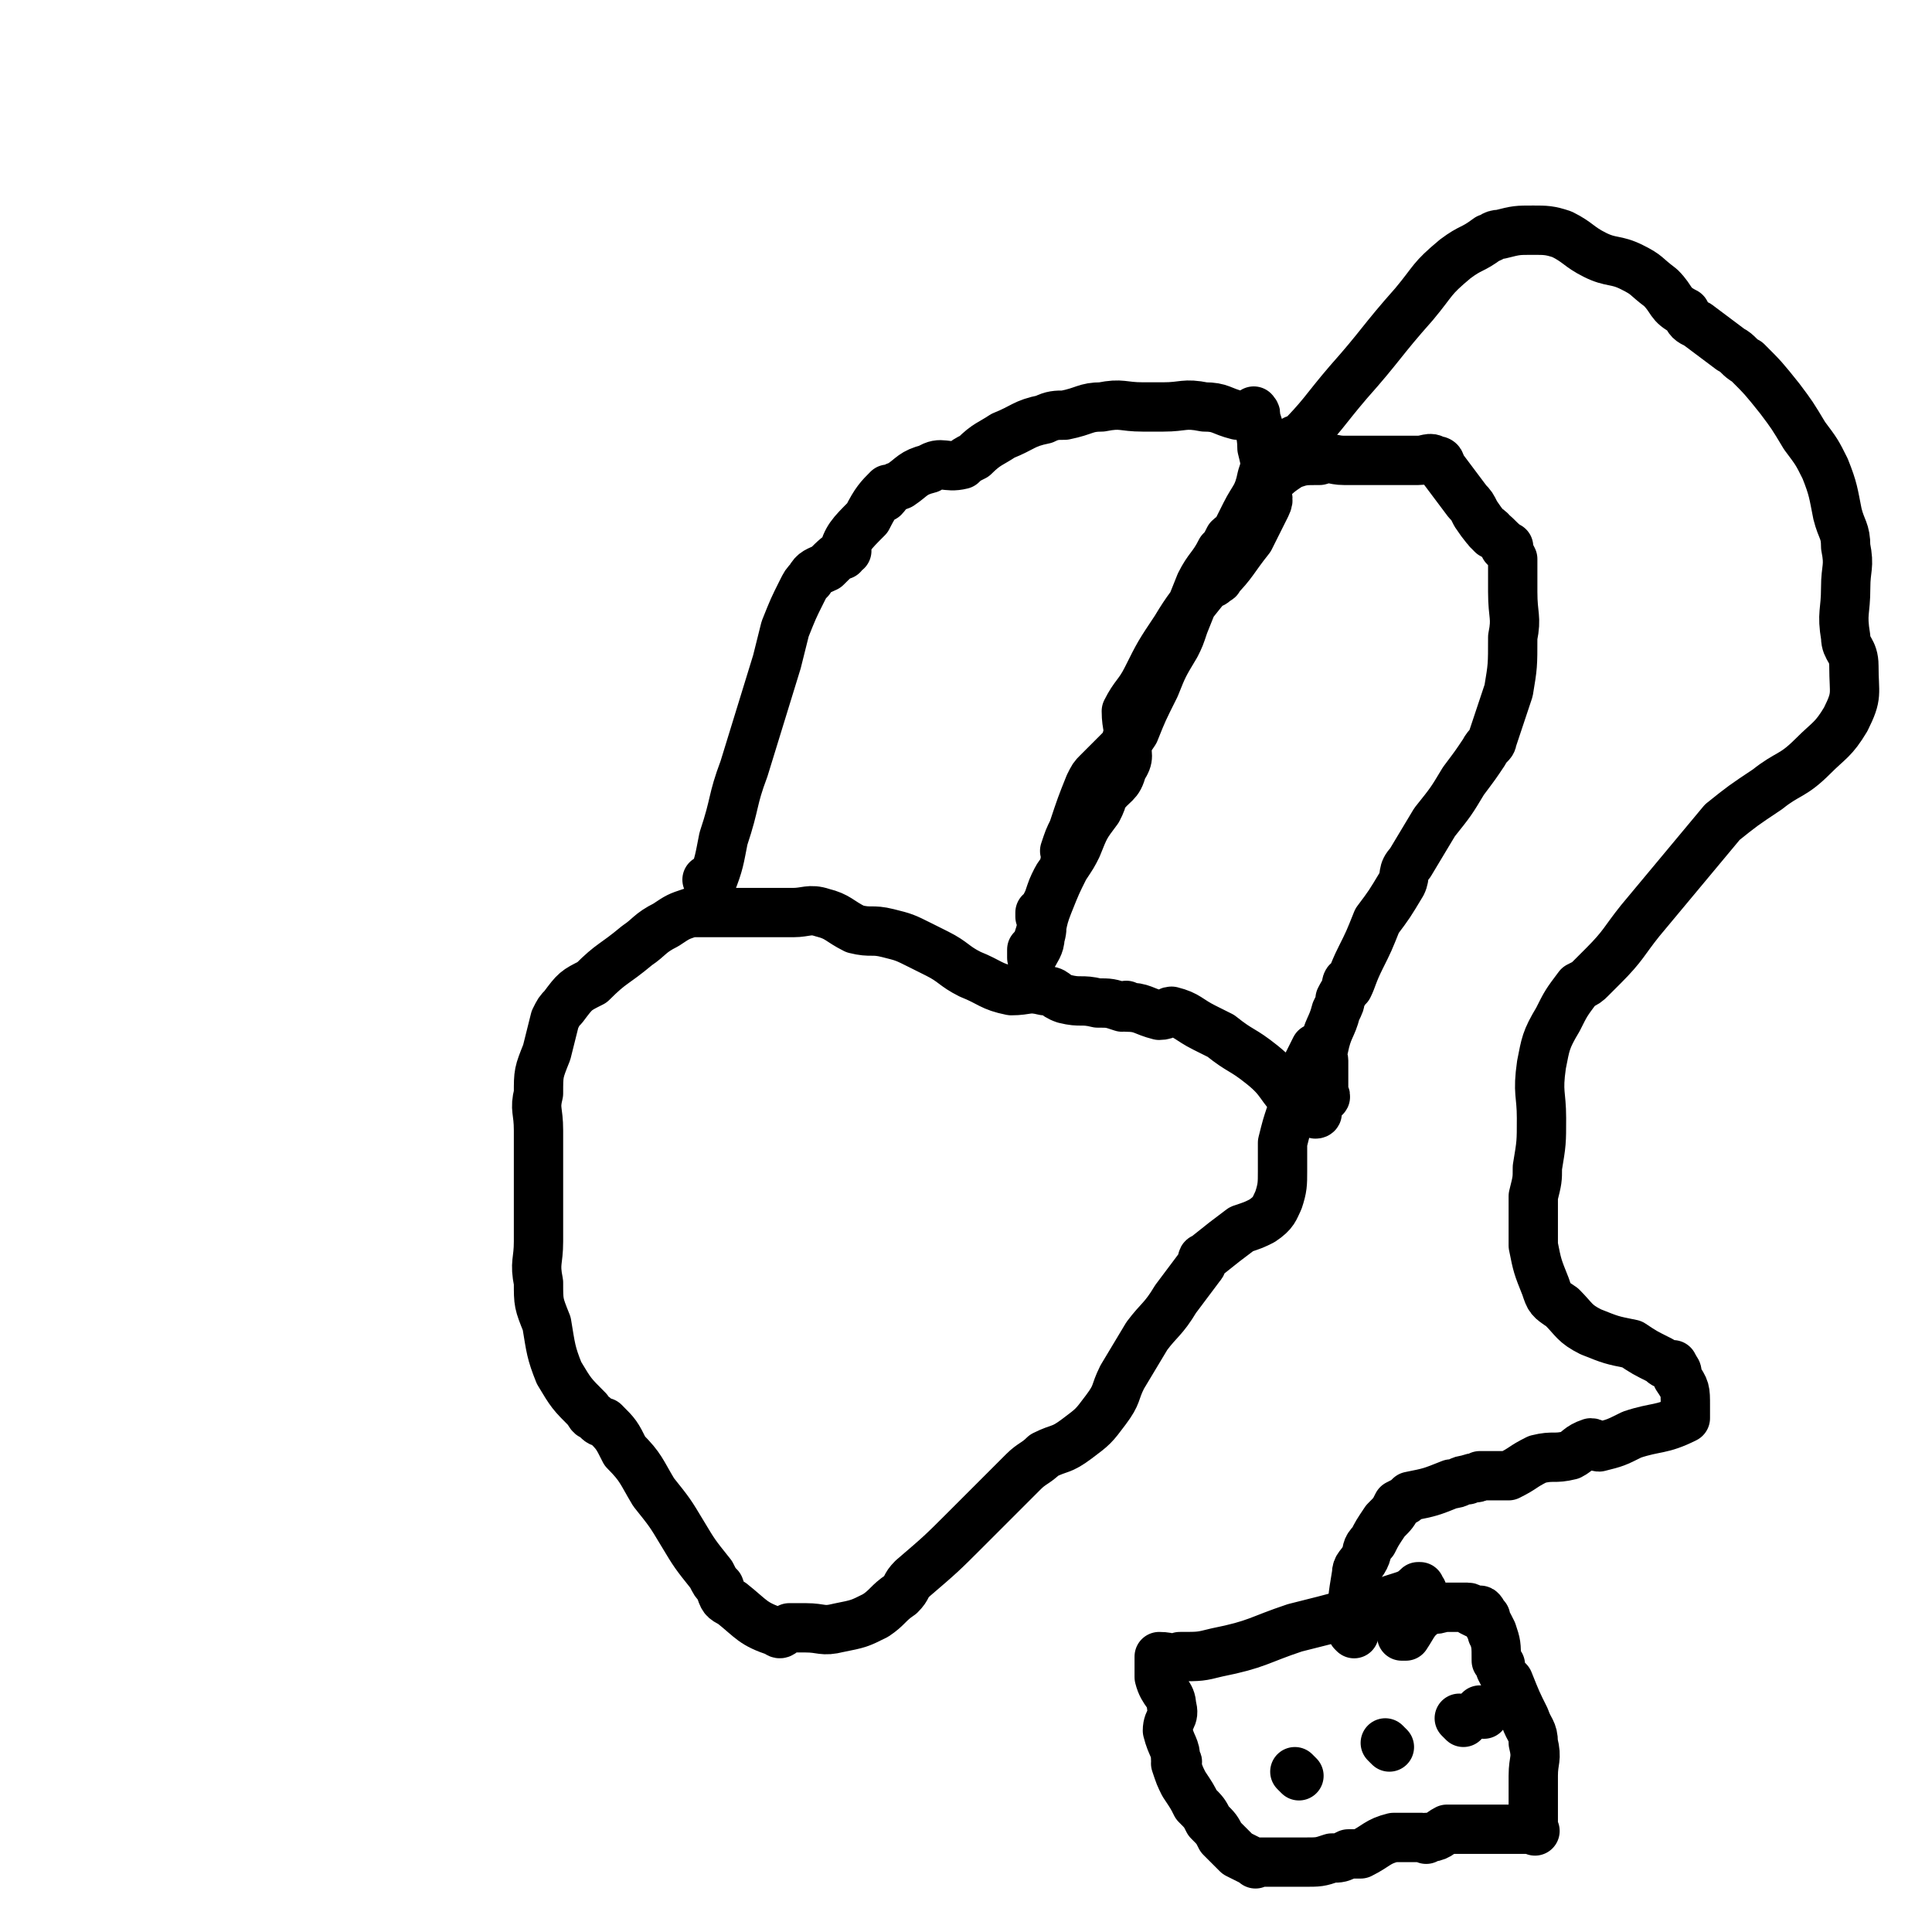
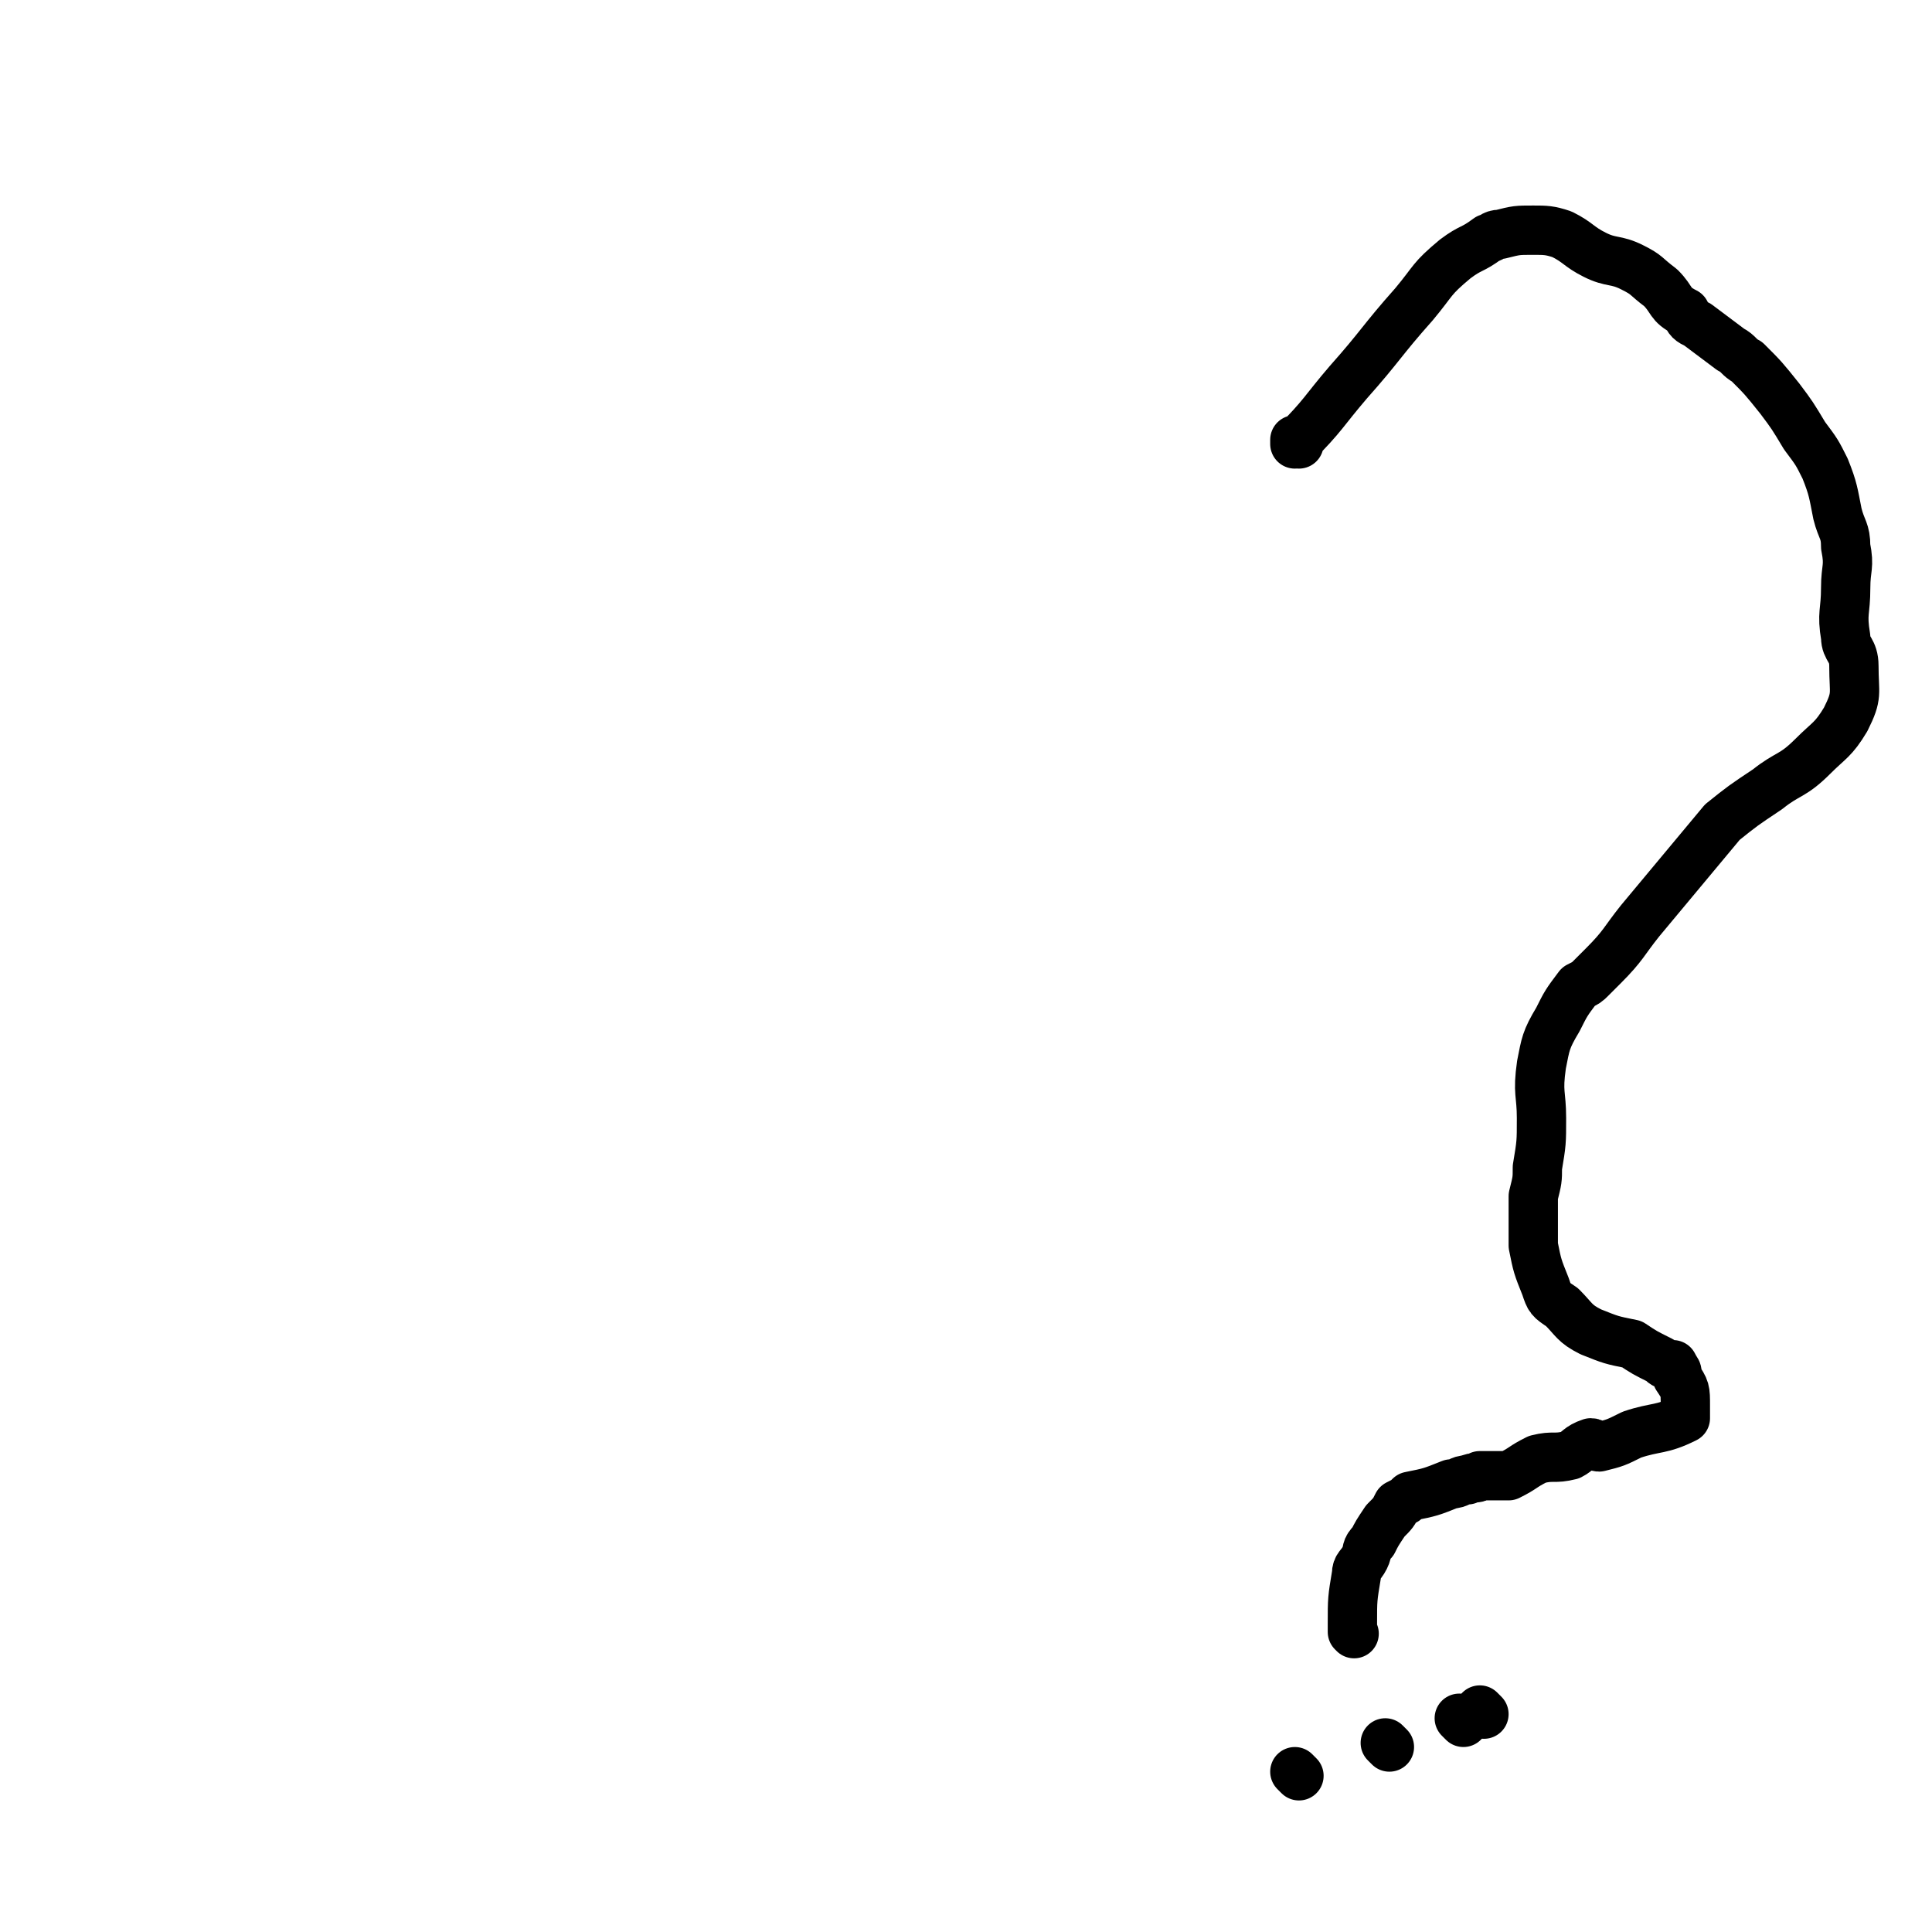
<svg xmlns="http://www.w3.org/2000/svg" viewBox="0 0 470 470" version="1.1">
  <g fill="none" stroke="#000000" stroke-width="12" stroke-linecap="round" stroke-linejoin="round">
-     <path d="M173,215c0,0 -1,-1 -1,-1 0,0 0,0 1,1 0,0 0,0 0,0 0,0 -1,-1 -1,-1 0,0 0,0 1,1 0,0 0,0 0,0 0,0 -1,-1 -1,-1 0,0 1,1 1,1 2,-5 2,-6 3,-11 3,-9 2,-9 5,-17 4,-13 4,-13 8,-26 1,-4 1,-4 2,-8 2,-5 2,-5 4,-9 1,-2 1,-2 2,-3 1,-2 2,-2 4,-3 2,-2 3,-3 5,-4 0,-1 -2,1 -1,1 1,-4 2,-5 6,-9 2,-4 3,-5 5,-7 0,0 -2,2 -1,2 1,-1 1,-2 4,-3 3,-2 3,-3 7,-4 3,-2 4,0 8,-1 1,-1 1,-1 3,-2 3,-3 4,-3 7,-5 5,-2 5,-3 10,-4 2,-1 3,-1 5,-1 5,-1 5,-2 9,-2 5,-1 5,0 10,0 2,0 2,0 5,0 5,0 5,-1 10,0 4,0 4,1 8,2 2,0 2,0 4,0 0,0 0,0 0,0 1,0 0,-1 0,-1 1,4 2,5 2,9 1,4 1,4 0,7 -1,5 -2,5 -4,9 -1,2 -1,2 -2,4 0,1 -1,1 -2,2 -1,2 -1,2 -2,3 -2,4 -3,4 -5,8 -2,5 -2,5 -4,10 -1,3 -1,3 -2,5 -3,5 -3,5 -5,10 -3,6 -3,6 -5,11 -2,3 -2,3 -4,5 -2,2 -2,2 -5,5 -1,1 -1,1 -2,3 -2,5 -2,5 -4,11 -1,2 -1,2 -2,5 0,1 1,1 0,3 0,2 -1,2 -2,4 -1,2 -1,2 -2,5 0,0 0,0 0,0 -1,2 -1,2 -2,4 0,0 0,0 0,0 1,0 0,-1 0,-1 0,0 0,0 0,1 0,0 0,0 0,0 1,0 0,-1 0,-1 0,0 0,0 0,1 0,0 0,0 0,0 1,0 0,-1 0,-1 0,2 1,3 0,6 0,2 -1,3 -2,5 0,0 0,-1 0,-1 0,0 0,0 0,0 1,0 0,-1 0,-1 0,0 0,0 0,1 0,0 0,0 0,0 1,0 0,0 0,-1 0,0 1,0 1,-1 2,-5 1,-5 3,-10 2,-5 2,-5 4,-9 2,-3 2,-3 3,-5 2,-5 2,-5 5,-9 1,-2 1,-2 1,-3 0,0 0,0 0,0 3,-4 4,-3 5,-7 2,-3 1,-3 1,-7 1,-3 0,-3 0,-7 0,0 0,0 0,0 2,-4 3,-4 5,-8 3,-6 3,-6 7,-12 3,-5 4,-6 8,-11 0,0 0,1 0,0 1,0 1,0 2,-1 0,0 0,0 0,0 1,0 0,-1 0,-1 0,0 0,1 0,1 4,-4 4,-5 8,-10 2,-4 2,-4 4,-8 1,-2 0,-2 0,-4 0,0 0,0 0,-1 0,0 0,0 0,0 3,-3 3,-3 6,-5 3,-1 3,-1 7,-1 3,-1 3,0 6,0 4,0 4,0 7,0 2,0 2,0 4,0 3,0 3,0 7,0 2,0 3,-1 4,0 2,0 1,1 2,2 3,4 3,4 6,8 1,1 1,1 2,3 2,3 3,4 4,5 1,1 -1,-2 -1,-1 2,1 3,3 5,4 0,1 -1,-1 -1,0 1,1 1,1 2,3 0,4 0,4 0,8 0,6 1,6 0,11 0,7 0,7 -1,13 -2,6 -2,6 -4,12 0,1 -1,1 -2,3 -2,3 -2,3 -5,7 -3,5 -3,5 -7,10 -3,5 -3,5 -6,10 -2,2 -1,3 -2,5 -3,5 -3,5 -6,9 -2,5 -2,5 -4,9 -2,4 -2,5 -3,7 -1,0 0,-2 0,-1 0,1 -1,2 -2,4 0,1 0,1 -1,3 -1,4 -2,4 -3,9 -1,2 0,2 0,3 0,2 0,2 0,4 0,0 0,0 0,1 0,0 0,0 0,0 0,2 0,2 0,4 0,0 0,0 0,0 1,0 0,-1 0,-1 -1,1 -1,2 -2,5 0,0 0,0 0,0 1,0 0,-1 0,-1 0,0 0,0 0,1 0,0 0,0 0,0 -1,-1 -1,-1 -3,-2 0,0 0,0 -1,0 -5,-5 -4,-6 -9,-10 -5,-4 -5,-3 -10,-7 -2,-1 -2,-1 -4,-2 -4,-2 -4,-3 -8,-4 -1,0 -1,1 -3,1 -4,-1 -4,-2 -8,-2 0,-1 0,0 -1,0 -3,-1 -3,-1 -6,-1 -4,-1 -4,0 -8,-1 -3,-1 -2,-2 -5,-2 -4,-1 -4,0 -8,0 -5,-1 -5,-2 -10,-4 -4,-2 -4,-3 -8,-5 -2,-1 -2,-1 -4,-2 -4,-2 -4,-2 -8,-3 -4,-1 -4,0 -8,-1 -4,-2 -4,-3 -8,-4 -3,-1 -4,0 -7,0 -3,0 -3,0 -5,0 -3,0 -3,0 -7,0 -3,0 -3,0 -6,0 -4,0 -4,0 -7,0 0,0 1,0 0,0 -3,1 -3,1 -6,3 -4,2 -4,3 -7,5 -6,5 -6,4 -11,9 -4,2 -4,2 -7,6 -1,1 -1,1 -2,3 -1,4 -1,4 -2,8 -2,5 -2,5 -2,10 -1,4 0,4 0,9 0,2 0,2 0,5 0,4 0,4 0,8 0,2 0,2 0,4 0,0 0,0 0,0 0,3 0,3 0,6 0,2 0,2 0,4 0,5 -1,5 0,10 0,5 0,5 2,10 1,6 1,7 3,12 3,5 3,5 7,9 1,2 1,1 2,2 1,1 1,1 2,1 3,3 3,3 5,7 4,4 4,5 7,10 4,5 4,5 7,10 3,5 3,5 7,10 1,2 1,2 2,3 1,3 1,3 3,4 5,4 5,5 11,7 1,1 1,0 3,-1 2,0 2,0 4,0 4,0 4,1 8,0 5,-1 5,-1 9,-3 3,-2 3,-3 6,-5 2,-2 1,-2 3,-4 7,-6 7,-6 13,-12 4,-4 4,-4 8,-8 3,-3 3,-3 6,-6 2,-2 3,-2 5,-4 4,-2 4,-1 8,-4 4,-3 4,-3 7,-7 3,-4 2,-4 4,-8 3,-5 3,-5 6,-10 3,-4 4,-4 7,-9 3,-4 3,-4 6,-8 1,-1 0,-2 1,-2 5,-4 5,-4 9,-7 0,0 0,0 0,0 3,-1 3,-1 5,-2 3,-2 3,-3 4,-5 1,-3 1,-4 1,-7 0,0 0,0 0,0 0,-4 0,-4 0,-7 1,-4 1,-4 2,-7 1,-2 1,-2 2,-4 1,-3 0,-3 1,-6 1,-2 1,-1 1,-2 1,-2 1,-2 2,-4 0,0 0,0 0,0 " />
    <path d="M316,108c0,0 -1,-1 -1,-1 0,0 0,1 0,1 0,0 0,0 0,0 1,0 0,-1 0,-1 0,0 0,1 0,1 0,0 0,0 0,0 1,0 0,-1 0,-1 0,0 0,1 0,1 0,0 0,0 0,0 1,0 0,-1 0,-1 0,0 0,1 0,1 0,0 0,0 0,0 1,0 0,-1 0,-1 0,0 0,1 0,1 0,0 0,0 0,0 1,0 0,-1 0,-1 0,0 0,1 0,1 7,-7 7,-8 13,-15 8,-9 8,-10 16,-19 5,-6 4,-6 10,-11 4,-3 4,-2 8,-5 1,0 1,-1 3,-1 4,-1 4,-1 8,-1 3,0 4,0 7,1 4,2 4,3 8,5 4,2 5,1 9,3 4,2 3,2 7,5 3,3 2,4 6,6 1,2 1,2 3,3 4,3 4,3 8,6 2,1 2,2 4,3 4,4 4,4 8,9 3,4 3,4 6,9 3,4 3,4 5,8 2,5 2,6 3,11 1,4 2,4 2,8 1,5 0,5 0,10 0,6 -1,6 0,12 0,3 2,3 2,7 0,7 1,7 -2,13 -3,5 -4,5 -8,9 -5,5 -6,4 -11,8 -6,4 -6,4 -11,8 -5,6 -5,6 -10,12 -5,6 -5,6 -10,12 -4,5 -4,6 -9,11 -1,1 -1,1 -3,3 -1,1 -1,1 -3,2 -3,4 -3,4 -5,8 -3,5 -3,6 -4,11 -1,7 0,7 0,13 0,6 0,6 -1,12 0,3 0,3 -1,7 0,2 0,2 0,4 0,4 0,4 0,8 1,5 1,5 3,10 1,3 1,3 4,5 3,3 3,4 7,6 5,2 5,2 10,3 3,2 3,2 7,4 1,1 1,1 3,1 0,0 0,0 0,0 1,2 1,1 1,3 2,3 2,3 2,7 0,1 0,1 0,3 0,0 0,0 0,0 -6,3 -7,2 -13,4 -4,2 -4,2 -8,3 -1,0 -1,-1 -2,-1 -3,1 -3,2 -5,3 -4,1 -4,0 -8,1 -4,2 -3,2 -7,4 -3,0 -3,0 -7,0 -1,1 -1,0 -3,1 -2,0 -2,1 -4,1 -5,2 -5,2 -10,3 -1,1 -1,1 -3,2 0,0 0,0 0,0 -1,2 -1,2 -3,4 -2,3 -2,3 -3,5 -2,2 -1,2 -2,4 -1,2 -2,2 -2,4 -1,6 -1,6 -1,12 0,1 0,1 0,2 0,0 0,0 0,0 1,1 0,0 0,0 0,0 0,0 0,0 0,0 0,0 0,0 1,1 0,0 0,0 0,0 0,0 0,0 " />
-     <path d="M346,387c0,0 -1,-1 -1,-1 0,0 0,0 0,0 0,0 0,0 0,0 1,1 0,0 0,0 0,0 0,0 0,0 0,0 0,0 0,0 1,1 0,0 0,0 0,0 1,0 0,0 -2,2 -3,2 -6,3 -12,4 -12,4 -24,7 -9,3 -9,4 -19,6 -4,1 -4,1 -9,1 -2,1 -2,0 -5,0 0,0 0,0 0,0 0,3 0,3 0,5 1,4 3,4 3,7 1,3 -1,3 -1,6 1,4 2,4 2,7 1,1 0,1 0,1 1,3 1,3 2,5 2,3 2,3 3,5 2,2 2,2 3,4 2,2 2,2 3,4 0,0 0,0 0,0 2,2 2,2 3,3 1,1 1,1 1,1 2,1 2,1 4,2 0,0 0,0 0,0 1,1 0,0 0,0 0,0 0,0 0,0 0,0 0,0 0,0 1,1 0,0 0,0 0,0 0,0 0,0 0,0 0,0 0,0 3,0 3,0 5,0 1,0 1,0 3,0 0,0 0,0 0,0 2,0 2,0 4,0 0,0 0,0 0,0 4,0 4,0 7,-1 2,0 2,0 4,-1 1,0 1,0 3,0 4,-2 4,-3 8,-4 4,0 4,0 7,0 1,0 1,1 1,0 3,0 3,-1 5,-2 2,0 2,0 4,0 4,0 4,0 7,0 1,0 1,0 2,0 2,0 2,0 4,0 1,0 1,0 2,0 1,0 1,0 2,0 0,0 0,0 0,0 1,1 0,0 0,0 0,-2 0,-2 0,-4 0,-4 0,-4 0,-9 0,-4 1,-4 0,-8 0,-3 -1,-3 -2,-6 -2,-4 -2,-4 -4,-9 0,0 0,0 0,0 -1,-1 -1,-1 -2,-3 0,0 0,0 0,-1 0,0 0,0 -1,-1 0,-4 0,-4 -1,-7 0,0 0,1 0,0 -1,-2 -2,-4 -3,-5 0,-1 1,1 1,1 0,0 0,0 0,0 1,1 0,0 0,0 0,0 0,0 0,0 0,0 0,0 0,0 -1,0 -1,0 -3,-1 0,0 0,-1 -1,-1 -3,0 -3,0 -6,0 -2,1 -3,0 -4,1 -3,2 -3,3 -5,6 -1,0 -1,0 -1,0 " />
    <path d="M316,432c0,0 -1,-1 -1,-1 0,0 0,0 0,0 0,0 0,0 0,0 1,1 0,0 0,0 0,0 0,0 0,0 0,0 0,0 0,0 " />
    <path d="M338,425c0,0 -1,-1 -1,-1 0,0 0,0 0,0 0,0 0,0 0,0 1,1 0,0 0,0 0,0 0,0 0,0 " />
    <path d="M361,417c0,0 -1,-1 -1,-1 0,0 0,0 0,0 0,0 0,0 0,0 1,1 0,0 0,0 0,0 0,0 0,0 0,0 0,0 0,0 " />
    <path d="M356,419c0,0 -1,-1 -1,-1 0,0 0,0 0,0 0,0 0,0 0,0 1,1 0,0 0,0 0,0 0,0 0,0 0,0 0,0 0,0 " />
  </g>
</svg>